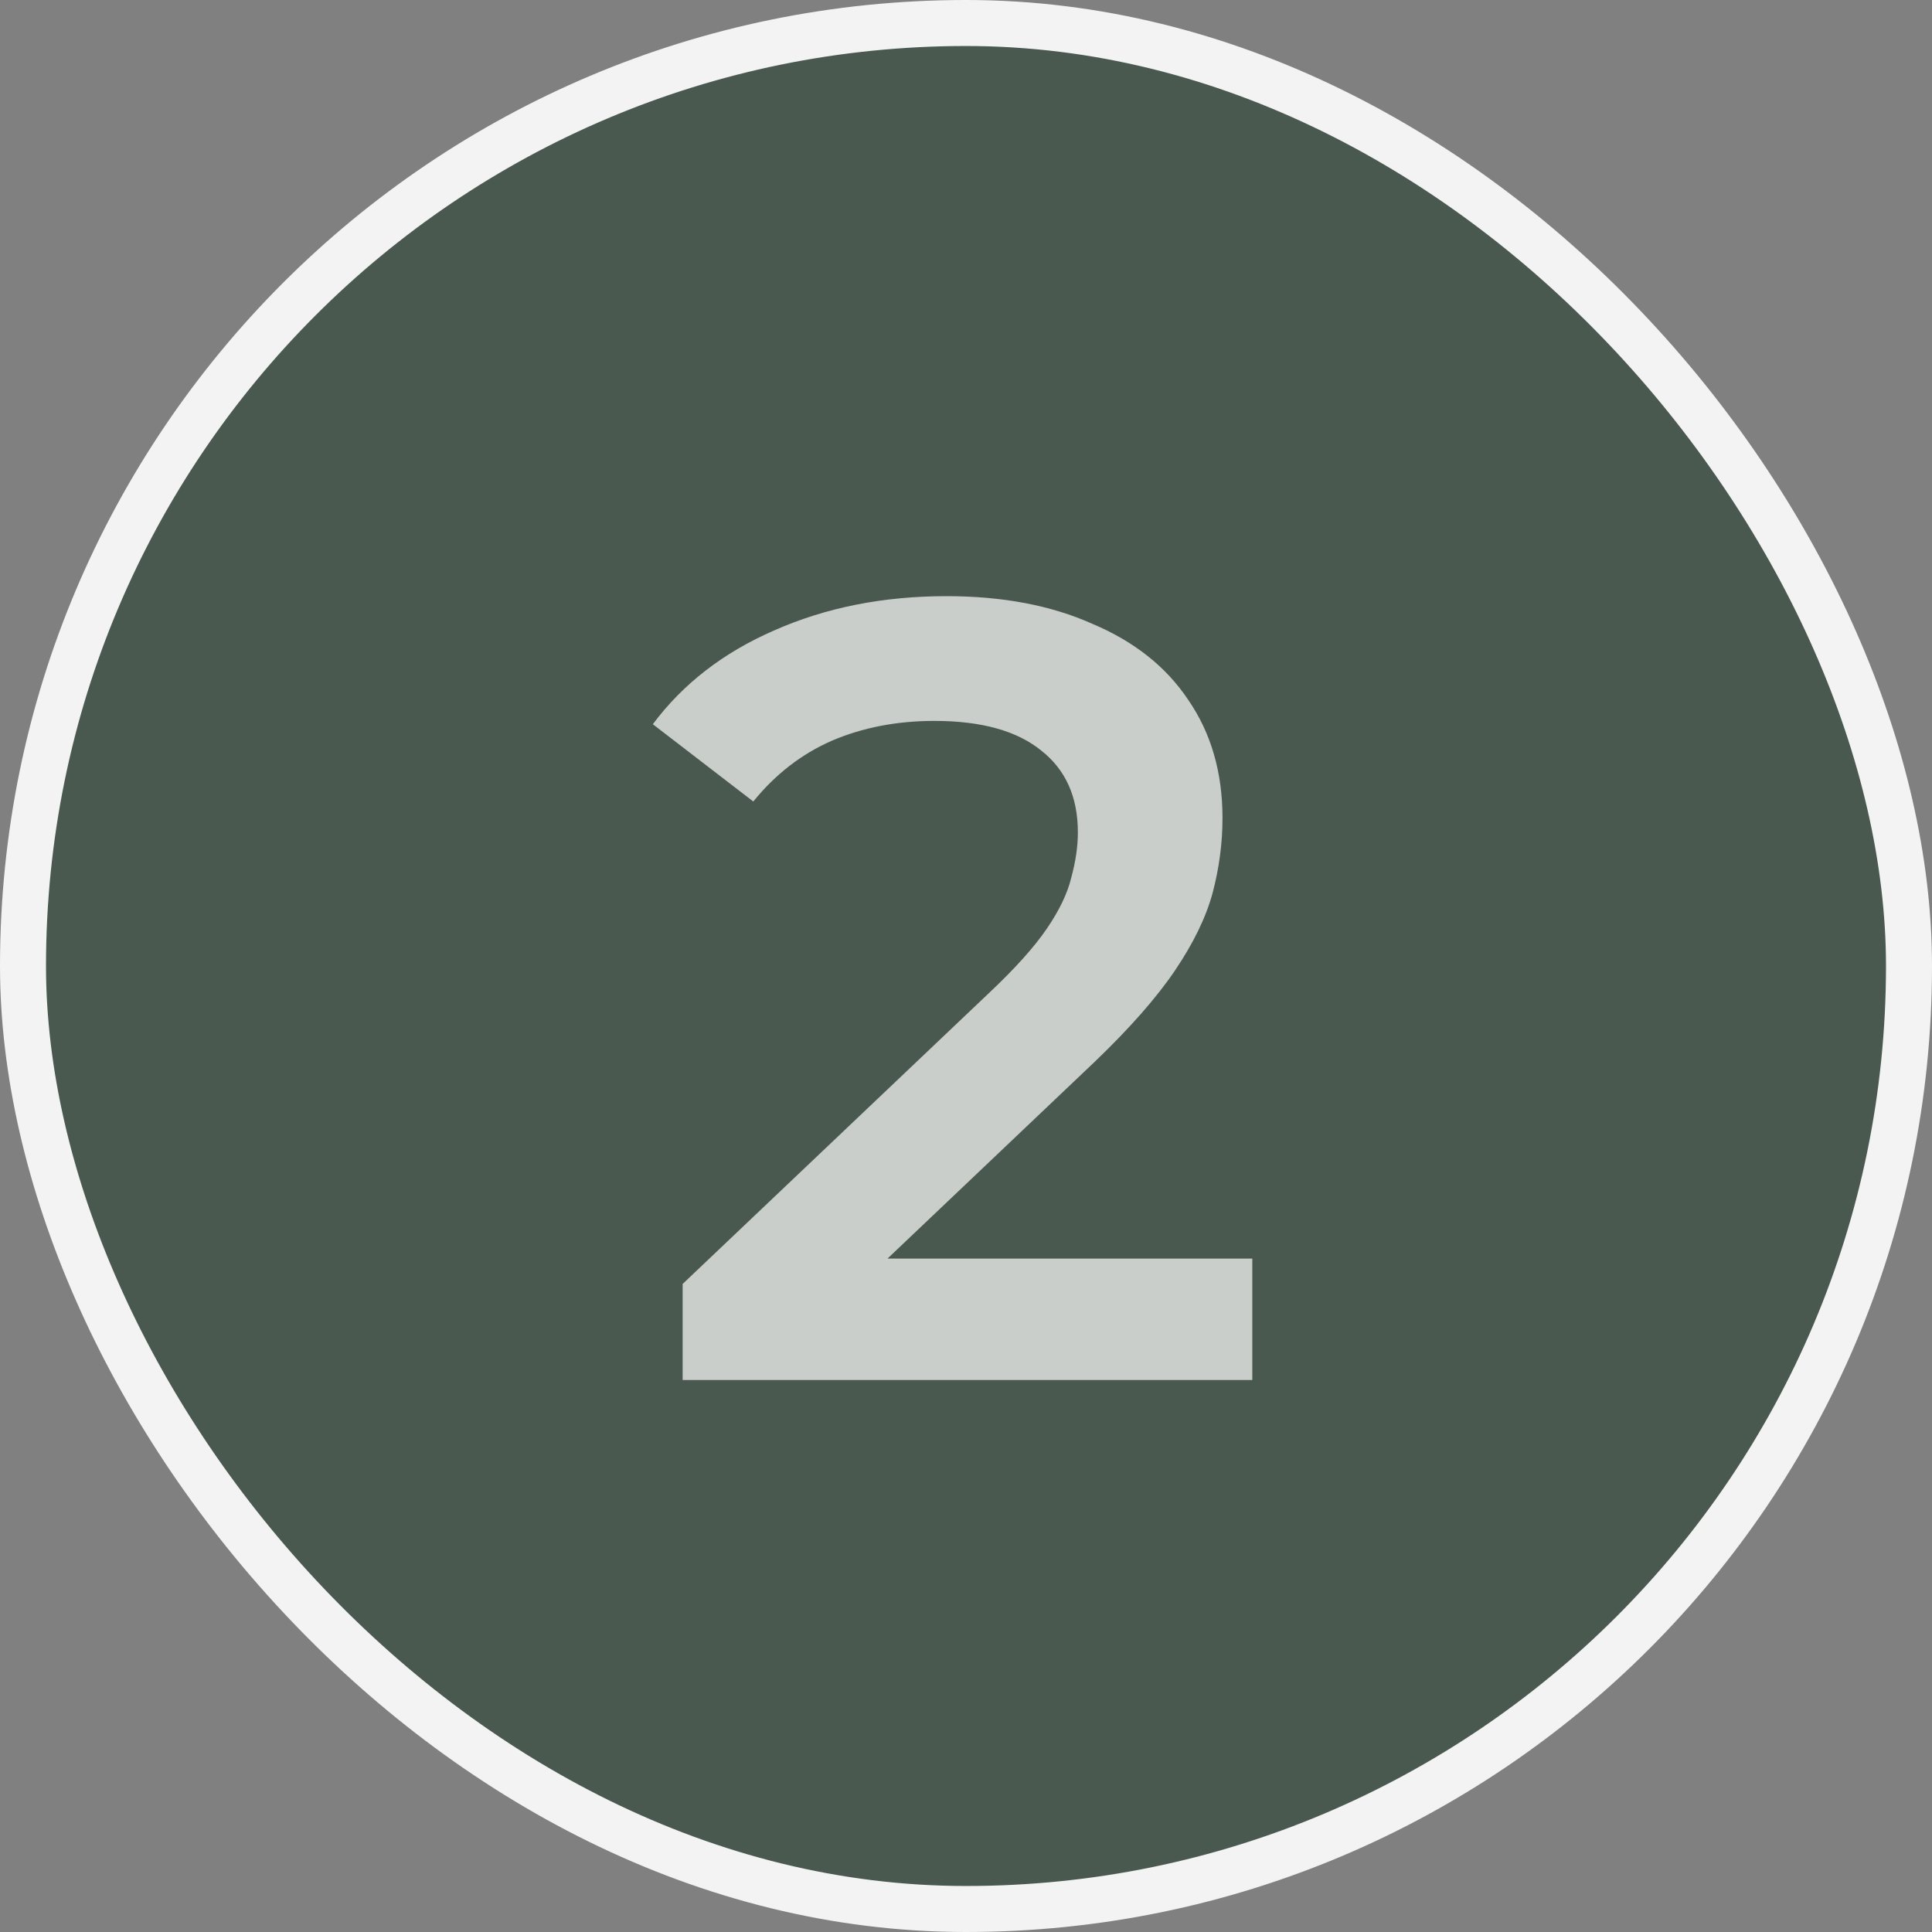
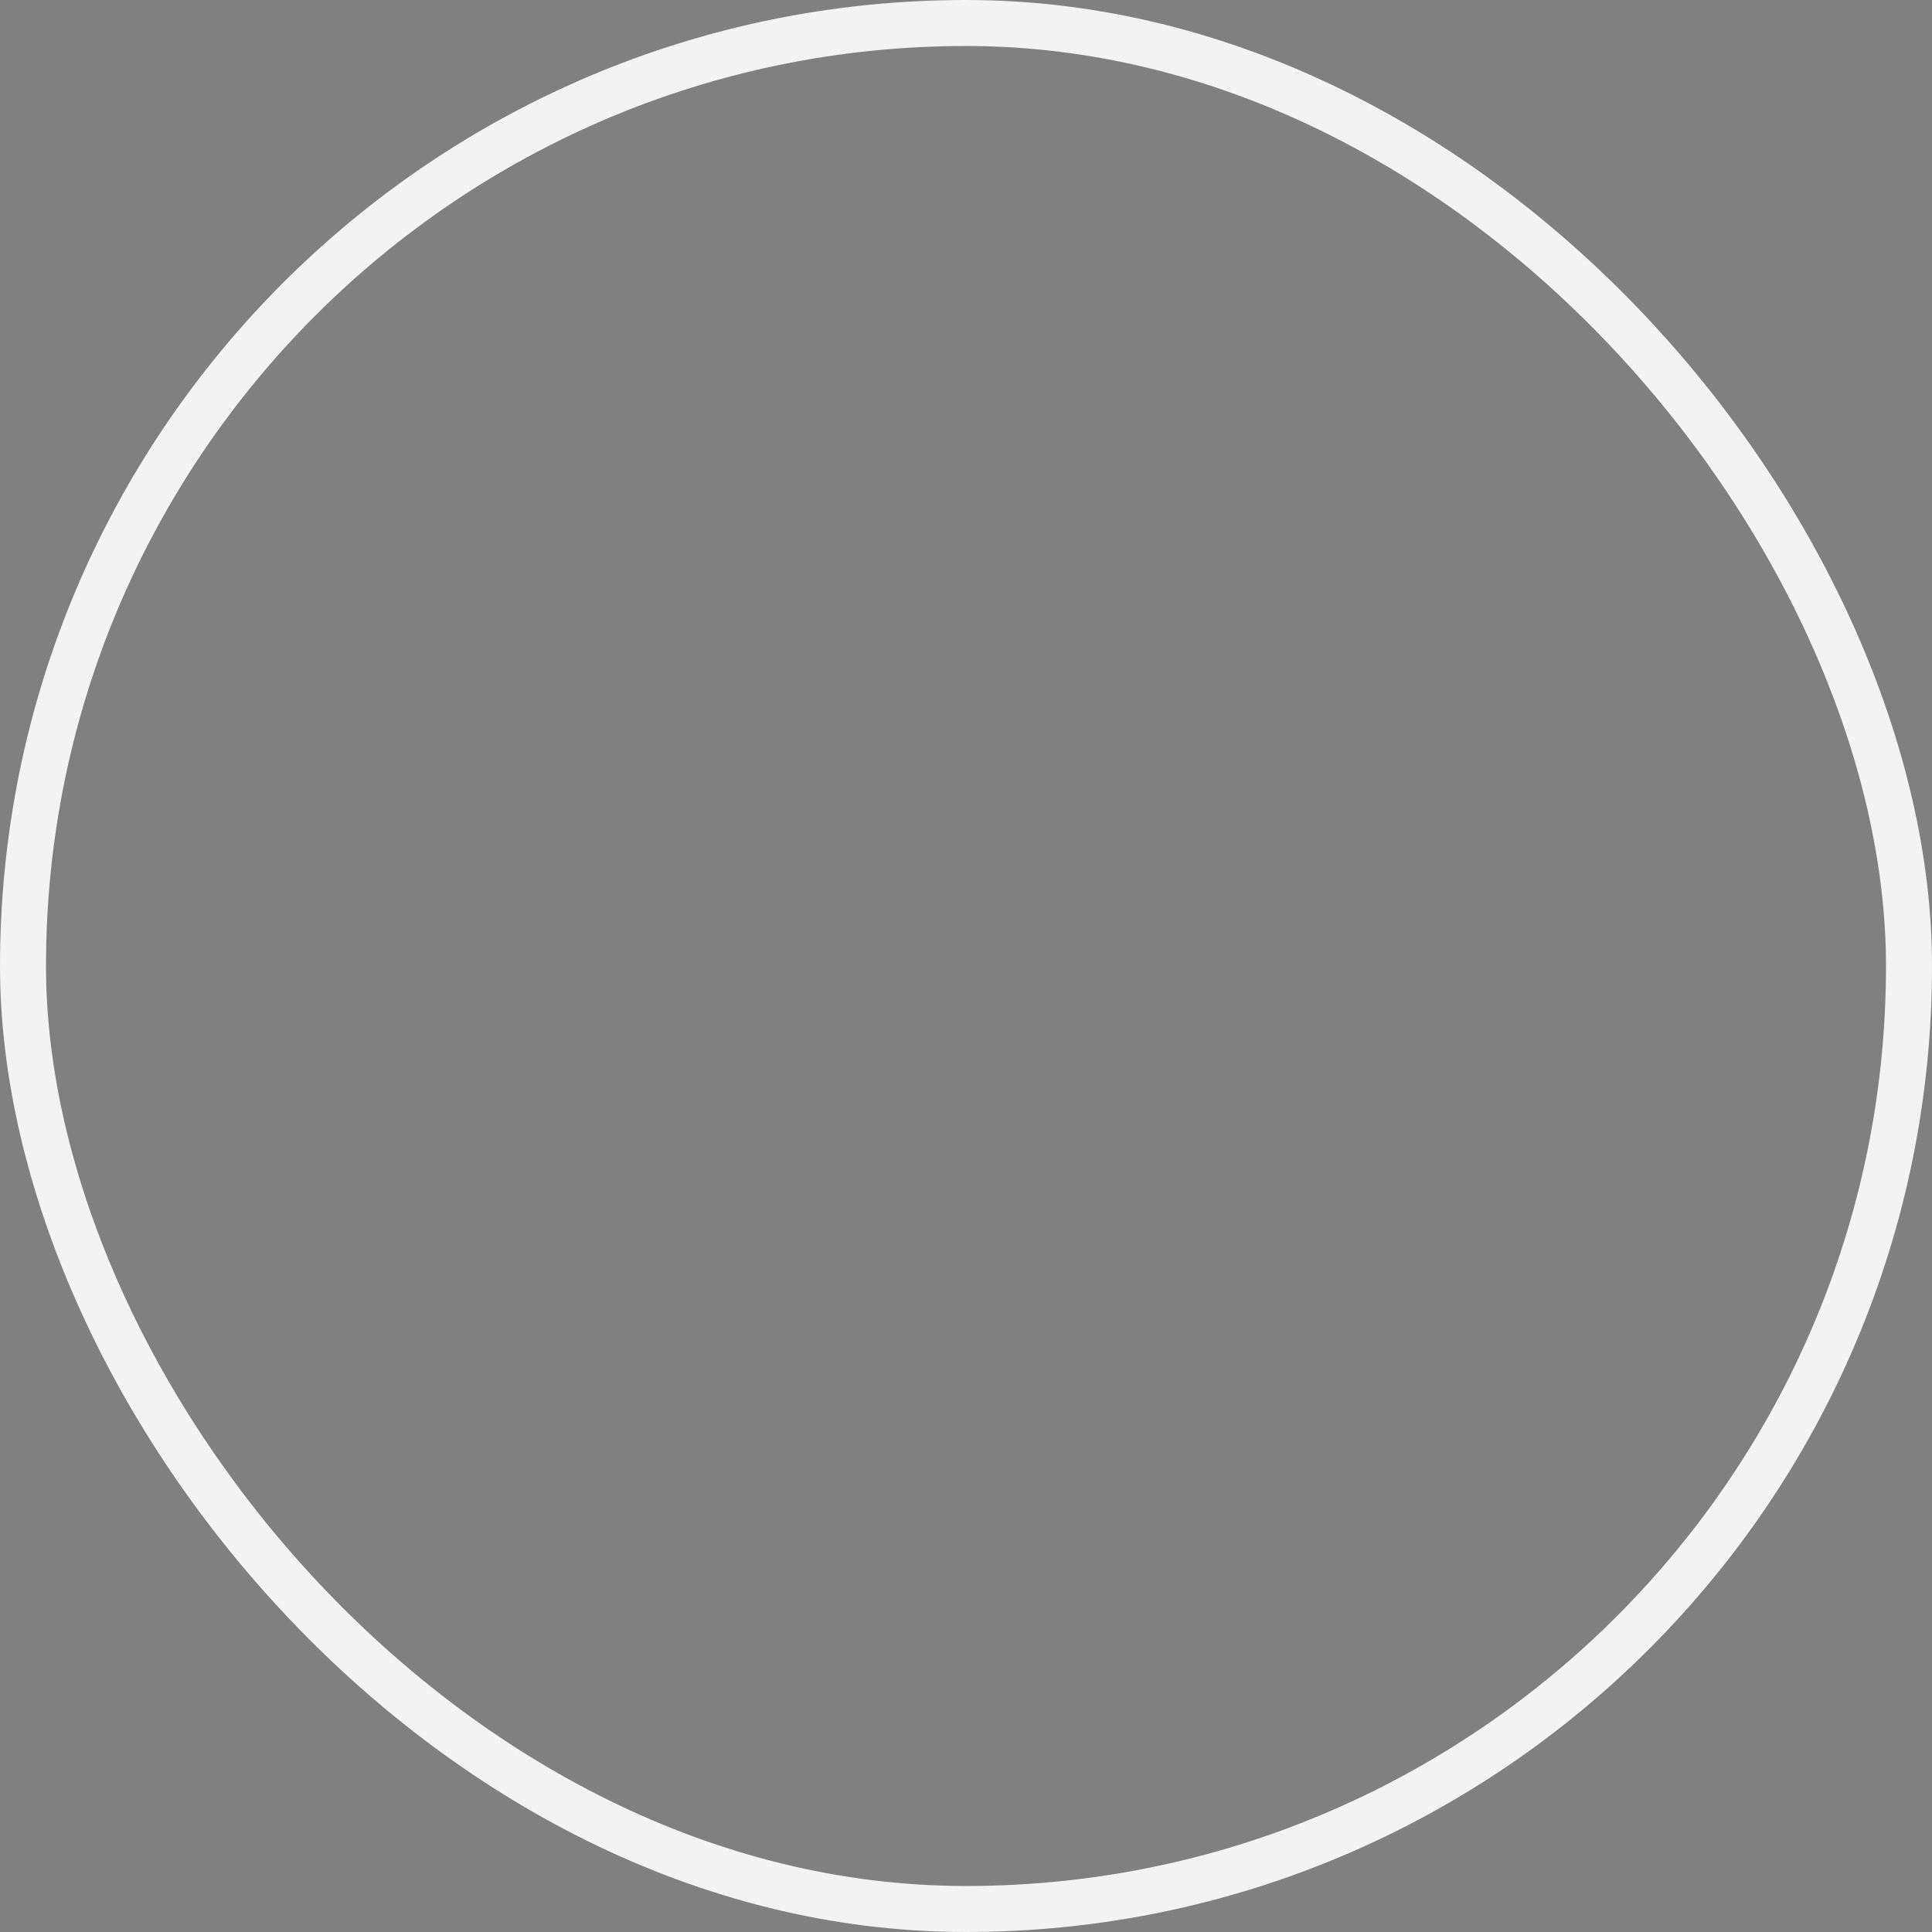
<svg xmlns="http://www.w3.org/2000/svg" fill="none" height="42" style="fill: none;" viewBox="0 0 42 42" width="42">
  <rect x="0" y="0" width="42" height="42" fill="#808080" stroke="none" />
-   <rect fill="#4A5950" height="41" rx="20.5" width="41" x=".5" y=".5" />
  <rect height="41" rx="20.5" stroke="#F3F3F3" width="41" x=".5" y=".5" />
-   <path d="M14.84 30V27.912L21.512 21.576C22.072 21.048 22.488 20.584 22.76 20.184C23.032 19.784 23.208 19.416 23.288 19.08C23.384 18.728 23.432 18.4 23.432 18.096C23.432 17.328 23.168 16.736 22.64 16.32C22.112 15.888 21.336 15.672 20.312 15.672C19.496 15.672 18.752 15.816 18.08 16.104C17.424 16.392 16.856 16.832 16.376 17.424L14.192 15.744C14.848 14.864 15.728 14.184 16.832 13.704C17.952 13.208 19.2 12.96 20.576 12.96C21.792 12.96 22.848 13.16 23.744 13.56C24.656 13.944 25.352 14.496 25.832 15.216C26.328 15.936 26.576 16.792 26.576 17.784C26.576 18.328 26.504 18.872 26.36 19.416C26.216 19.944 25.944 20.504 25.544 21.096C25.144 21.688 24.56 22.352 23.792 23.088L18.056 28.536L17.408 27.36H27.224V30H14.84Z" fill="#fff" fill-opacity=".7" />
</svg>